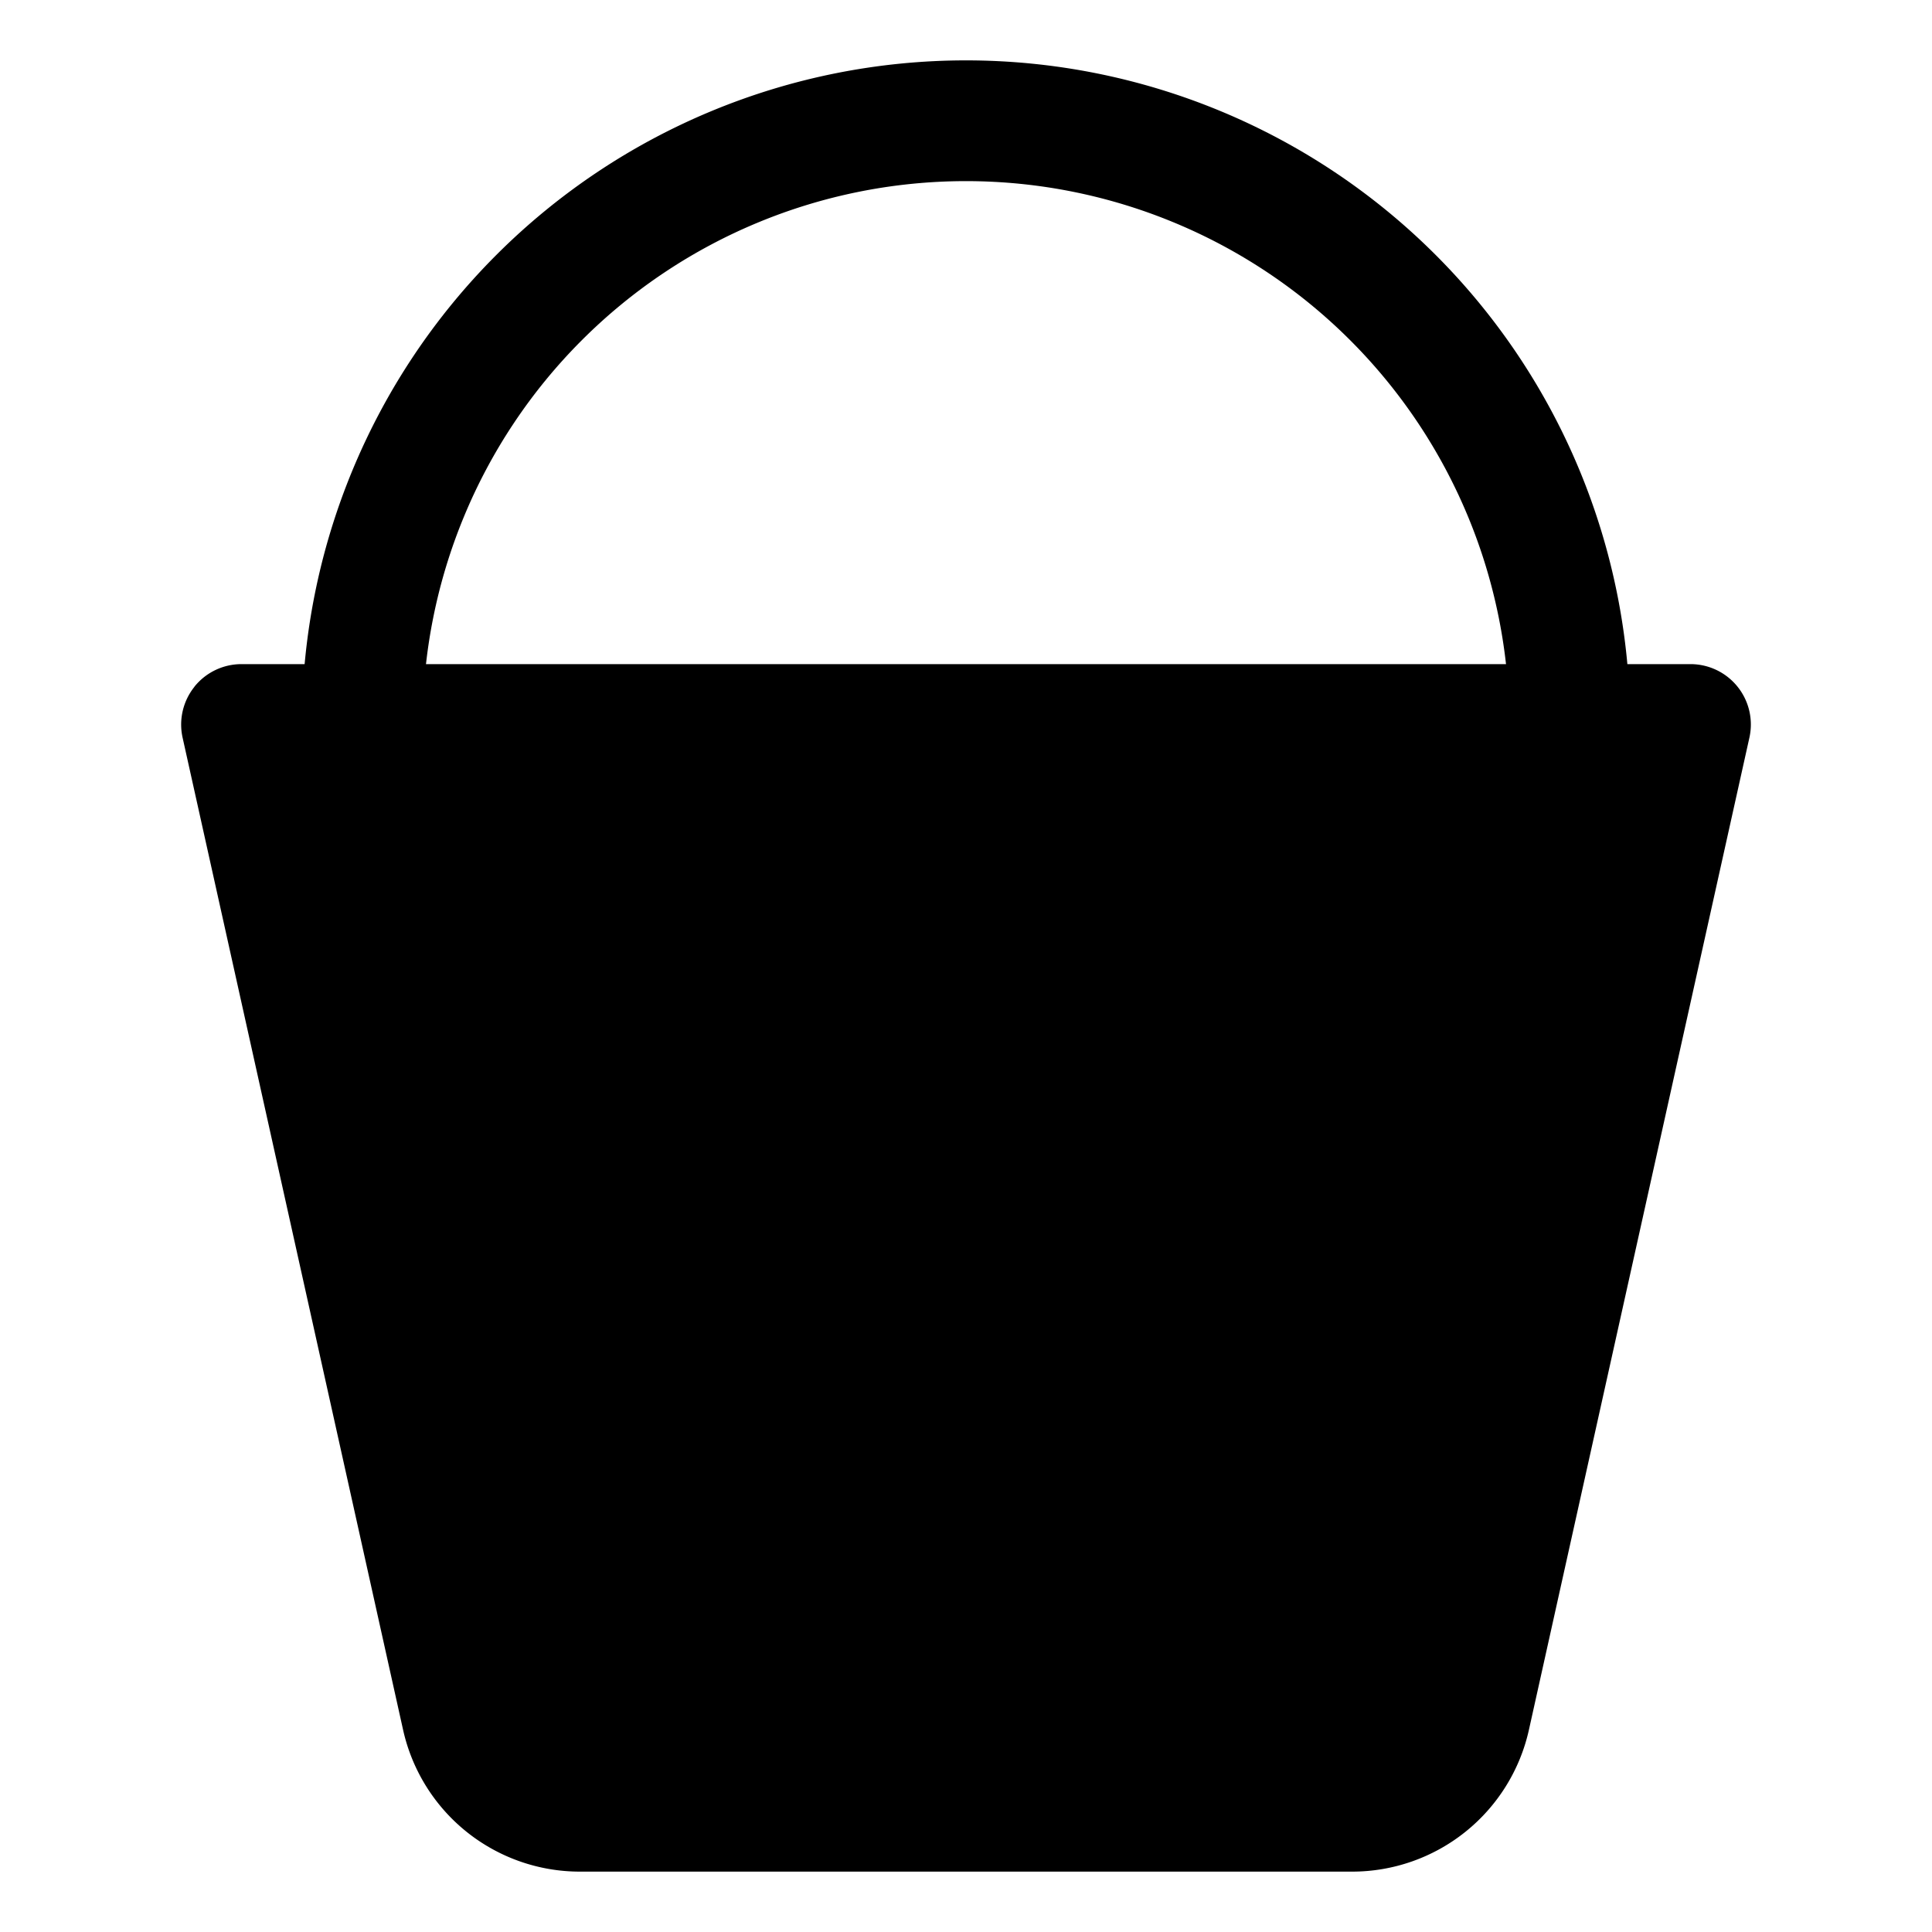
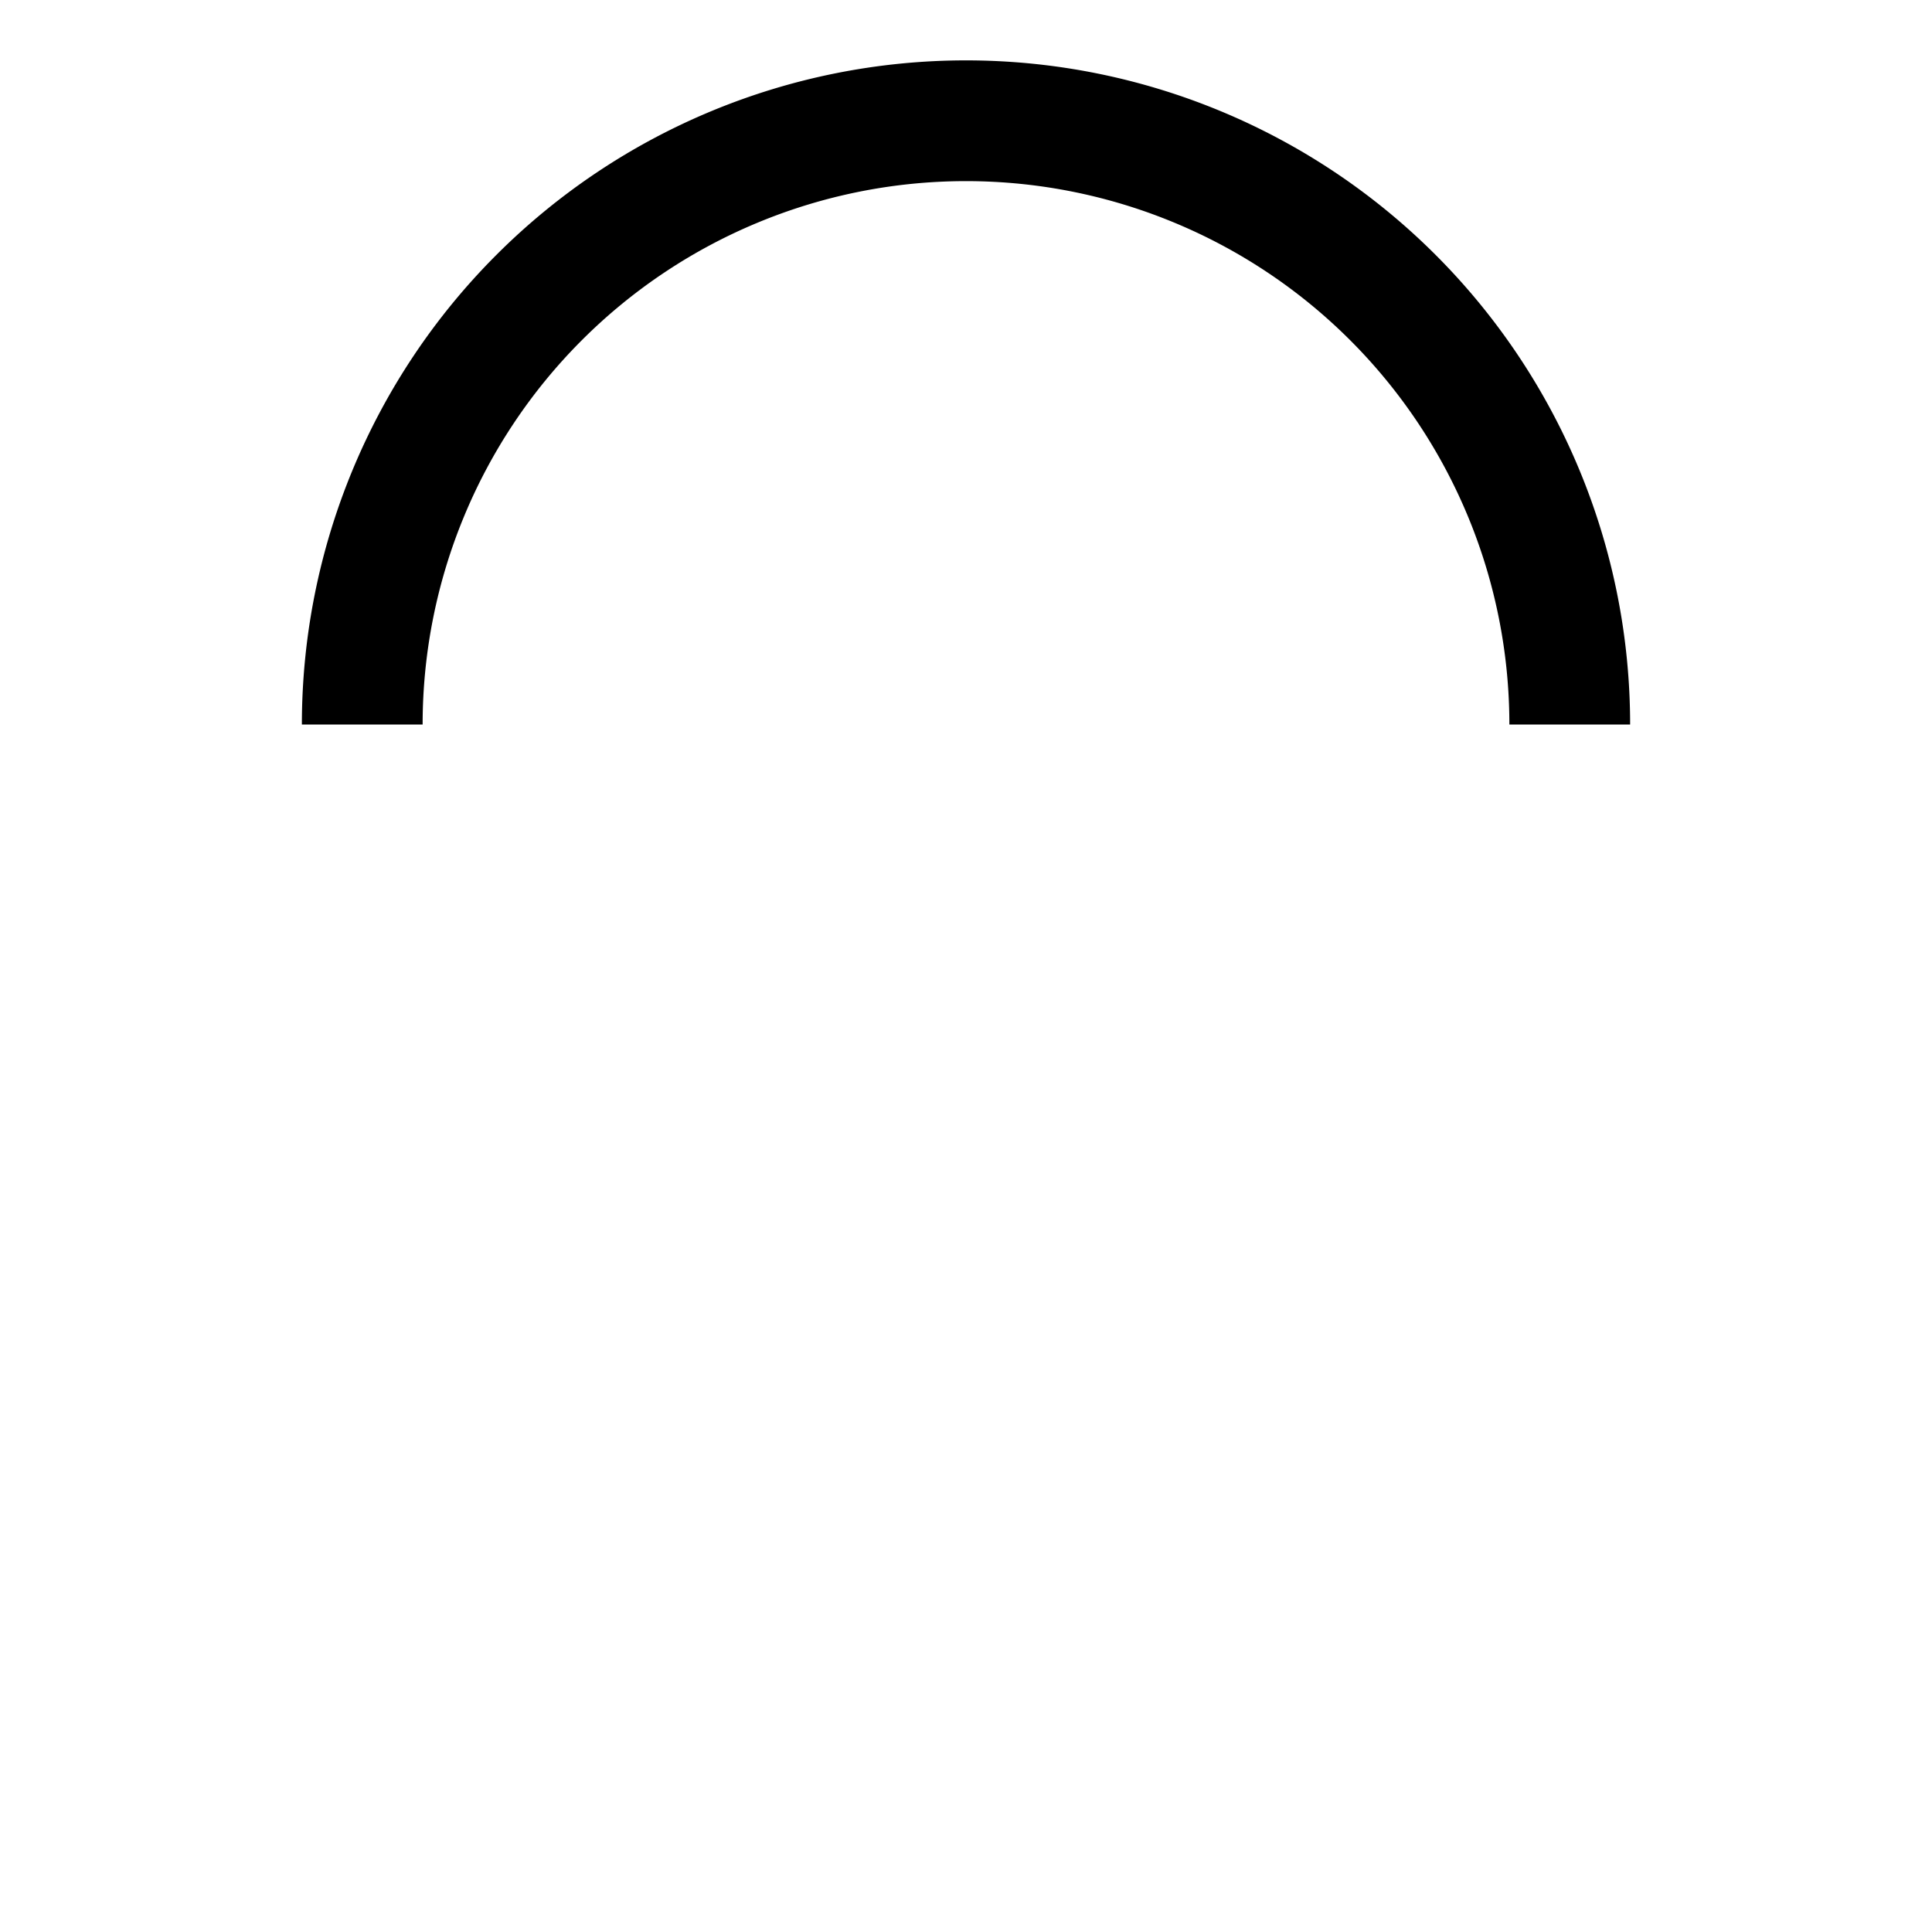
<svg xmlns="http://www.w3.org/2000/svg" class="bi bi-bucket-fill" width="1em" height="1em" viewBox="0 0 16 16" fill="currentColor">
  <path fill-rule="evenodd" d="M8 1.5A4.5 4.5 0 003.5 6h-1a5.5 5.5 0 1111 0h-1A4.5 4.5 0 008 1.5z" clip-rule="evenodd" />
-   <path fill-rule="evenodd" d="M1.61 5.687A.5.5 0 012 5.5h12a.5.5 0 01.488.608l-1.826 8.217a1.5 1.5 0 01-1.464 1.175H4.802a1.5 1.5 0 01-1.464-1.175L1.512 6.108a.5.5 0 01.098-.42z" clip-rule="evenodd" />
</svg>